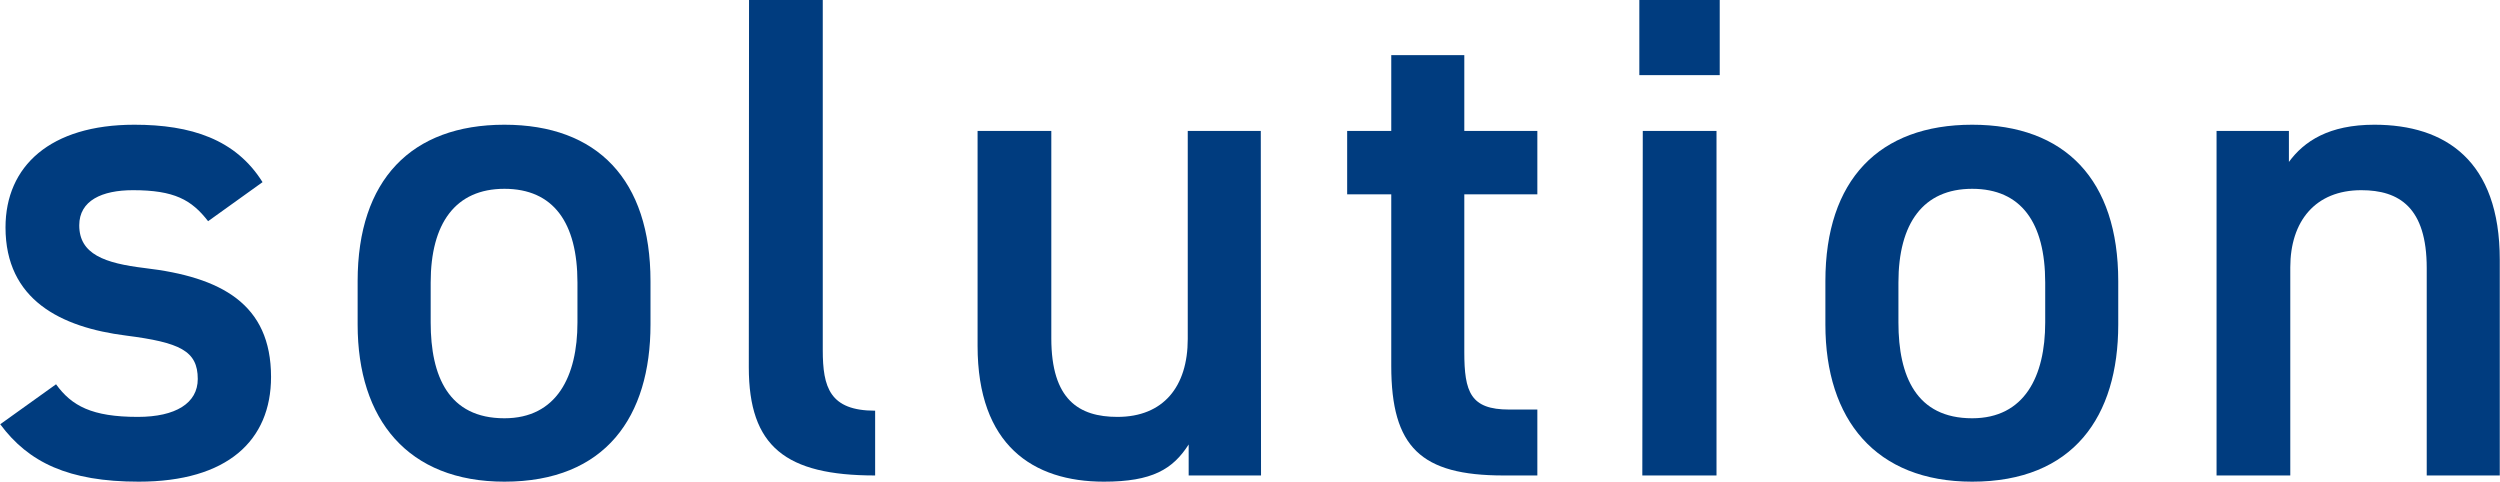
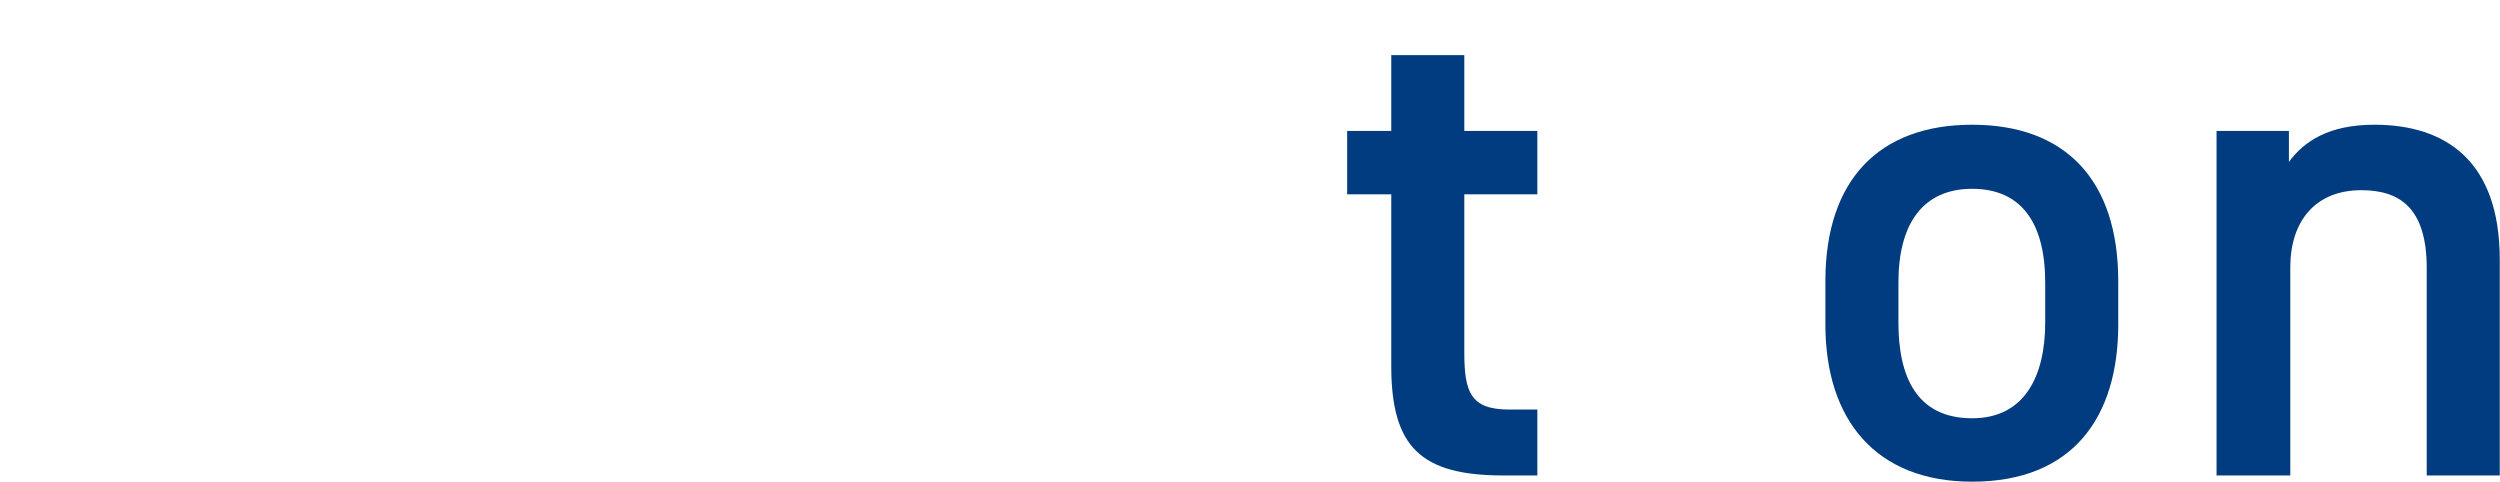
<svg xmlns="http://www.w3.org/2000/svg" viewBox="0 0 217.68 41.94">
  <defs>
    <style>.cls-1{fill:#003c7f;}</style>
  </defs>
  <title>solution</title>
  <g id="レイヤー_2" data-name="レイヤー 2">
    <g id="レイヤー_1-2" data-name="レイヤー 1">
-       <path class="cls-1" d="M18.12,19.26c-1.44-1.86-2.94-2.7-6.54-2.7-2.7,0-4.68.9-4.68,3.06,0,2.52,2.22,3.3,5.7,3.72,6.66.78,11,3.12,11,9.48,0,5.52-3.78,9.12-11.52,9.12-6.12,0-9.6-1.68-12.06-5l4.86-3.48C6.24,35.34,8,36.3,12,36.3c3.3,0,5.22-1.2,5.22-3.3,0-2.46-1.56-3.18-6.24-3.78C5.28,28.5.48,26.1.48,19.8c0-5.34,3.9-8.94,11.22-8.94,4.92,0,8.82,1.26,11.16,5Z" />
-       <path class="cls-1" d="M56.64,28.26c0,8-3.9,13.68-12.72,13.68-8.4,0-12.78-5.4-12.78-13.68V24.48c0-8.82,4.68-13.62,12.78-13.62s12.72,4.8,12.72,13.62Zm-6.36-.18V24.6c0-5.22-2.1-8.16-6.36-8.16s-6.42,3-6.42,8.16v3.48c0,4.68,1.56,8.34,6.42,8.34C48.48,36.42,50.28,32.76,50.28,28.08Z" />
-       <path class="cls-1" d="M65.22,0h6.42V30.48c0,3.24.6,5.28,4.56,5.28V41.4c-7.8,0-11-2.52-11-9.42Z" />
-       <path class="cls-1" d="M109.8,41.4h-6.3V38.7c-1.38,2.16-3.18,3.24-7.38,3.24-6.18,0-11-3.18-11-11.82V11.4h6.42V29.46c0,5.34,2.4,6.84,5.76,6.84,4,0,6.12-2.64,6.12-6.78V11.4h6.36Z" />
      <path class="cls-1" d="M117.3,11.4h3.84V4.8h6.36v6.6h6.36v5.52H127.5V30.66c0,3.48.54,5,3.9,5h2.46V41.4h-2.94c-7.2,0-9.78-2.46-9.78-9.54V16.92H117.3Z" />
-       <path class="cls-1" d="M142.74,0h7V6.54h-7Zm.3,11.4h6.42v30H143Z" />
      <path class="cls-1" d="M184.44,28.26c0,8-3.9,13.68-12.72,13.68-8.4,0-12.78-5.4-12.78-13.68V24.48c0-8.82,4.68-13.62,12.78-13.62s12.72,4.8,12.72,13.62Zm-6.36-.18V24.6c0-5.22-2.1-8.16-6.36-8.16s-6.42,3-6.42,8.16v3.48c0,4.68,1.56,8.34,6.42,8.34C176.28,36.42,178.08,32.76,178.08,28.08Z" />
      <path class="cls-1" d="M193,11.4h6.3v2.7c1.32-1.8,3.48-3.24,7.44-3.24,6.18,0,10.92,3.12,10.92,11.76V41.4h-6.36V23.34c0-5.28-2.4-6.78-5.7-6.78-4,0-6.18,2.7-6.18,6.72V41.4H193Z" />
    </g>
  </g>
</svg>